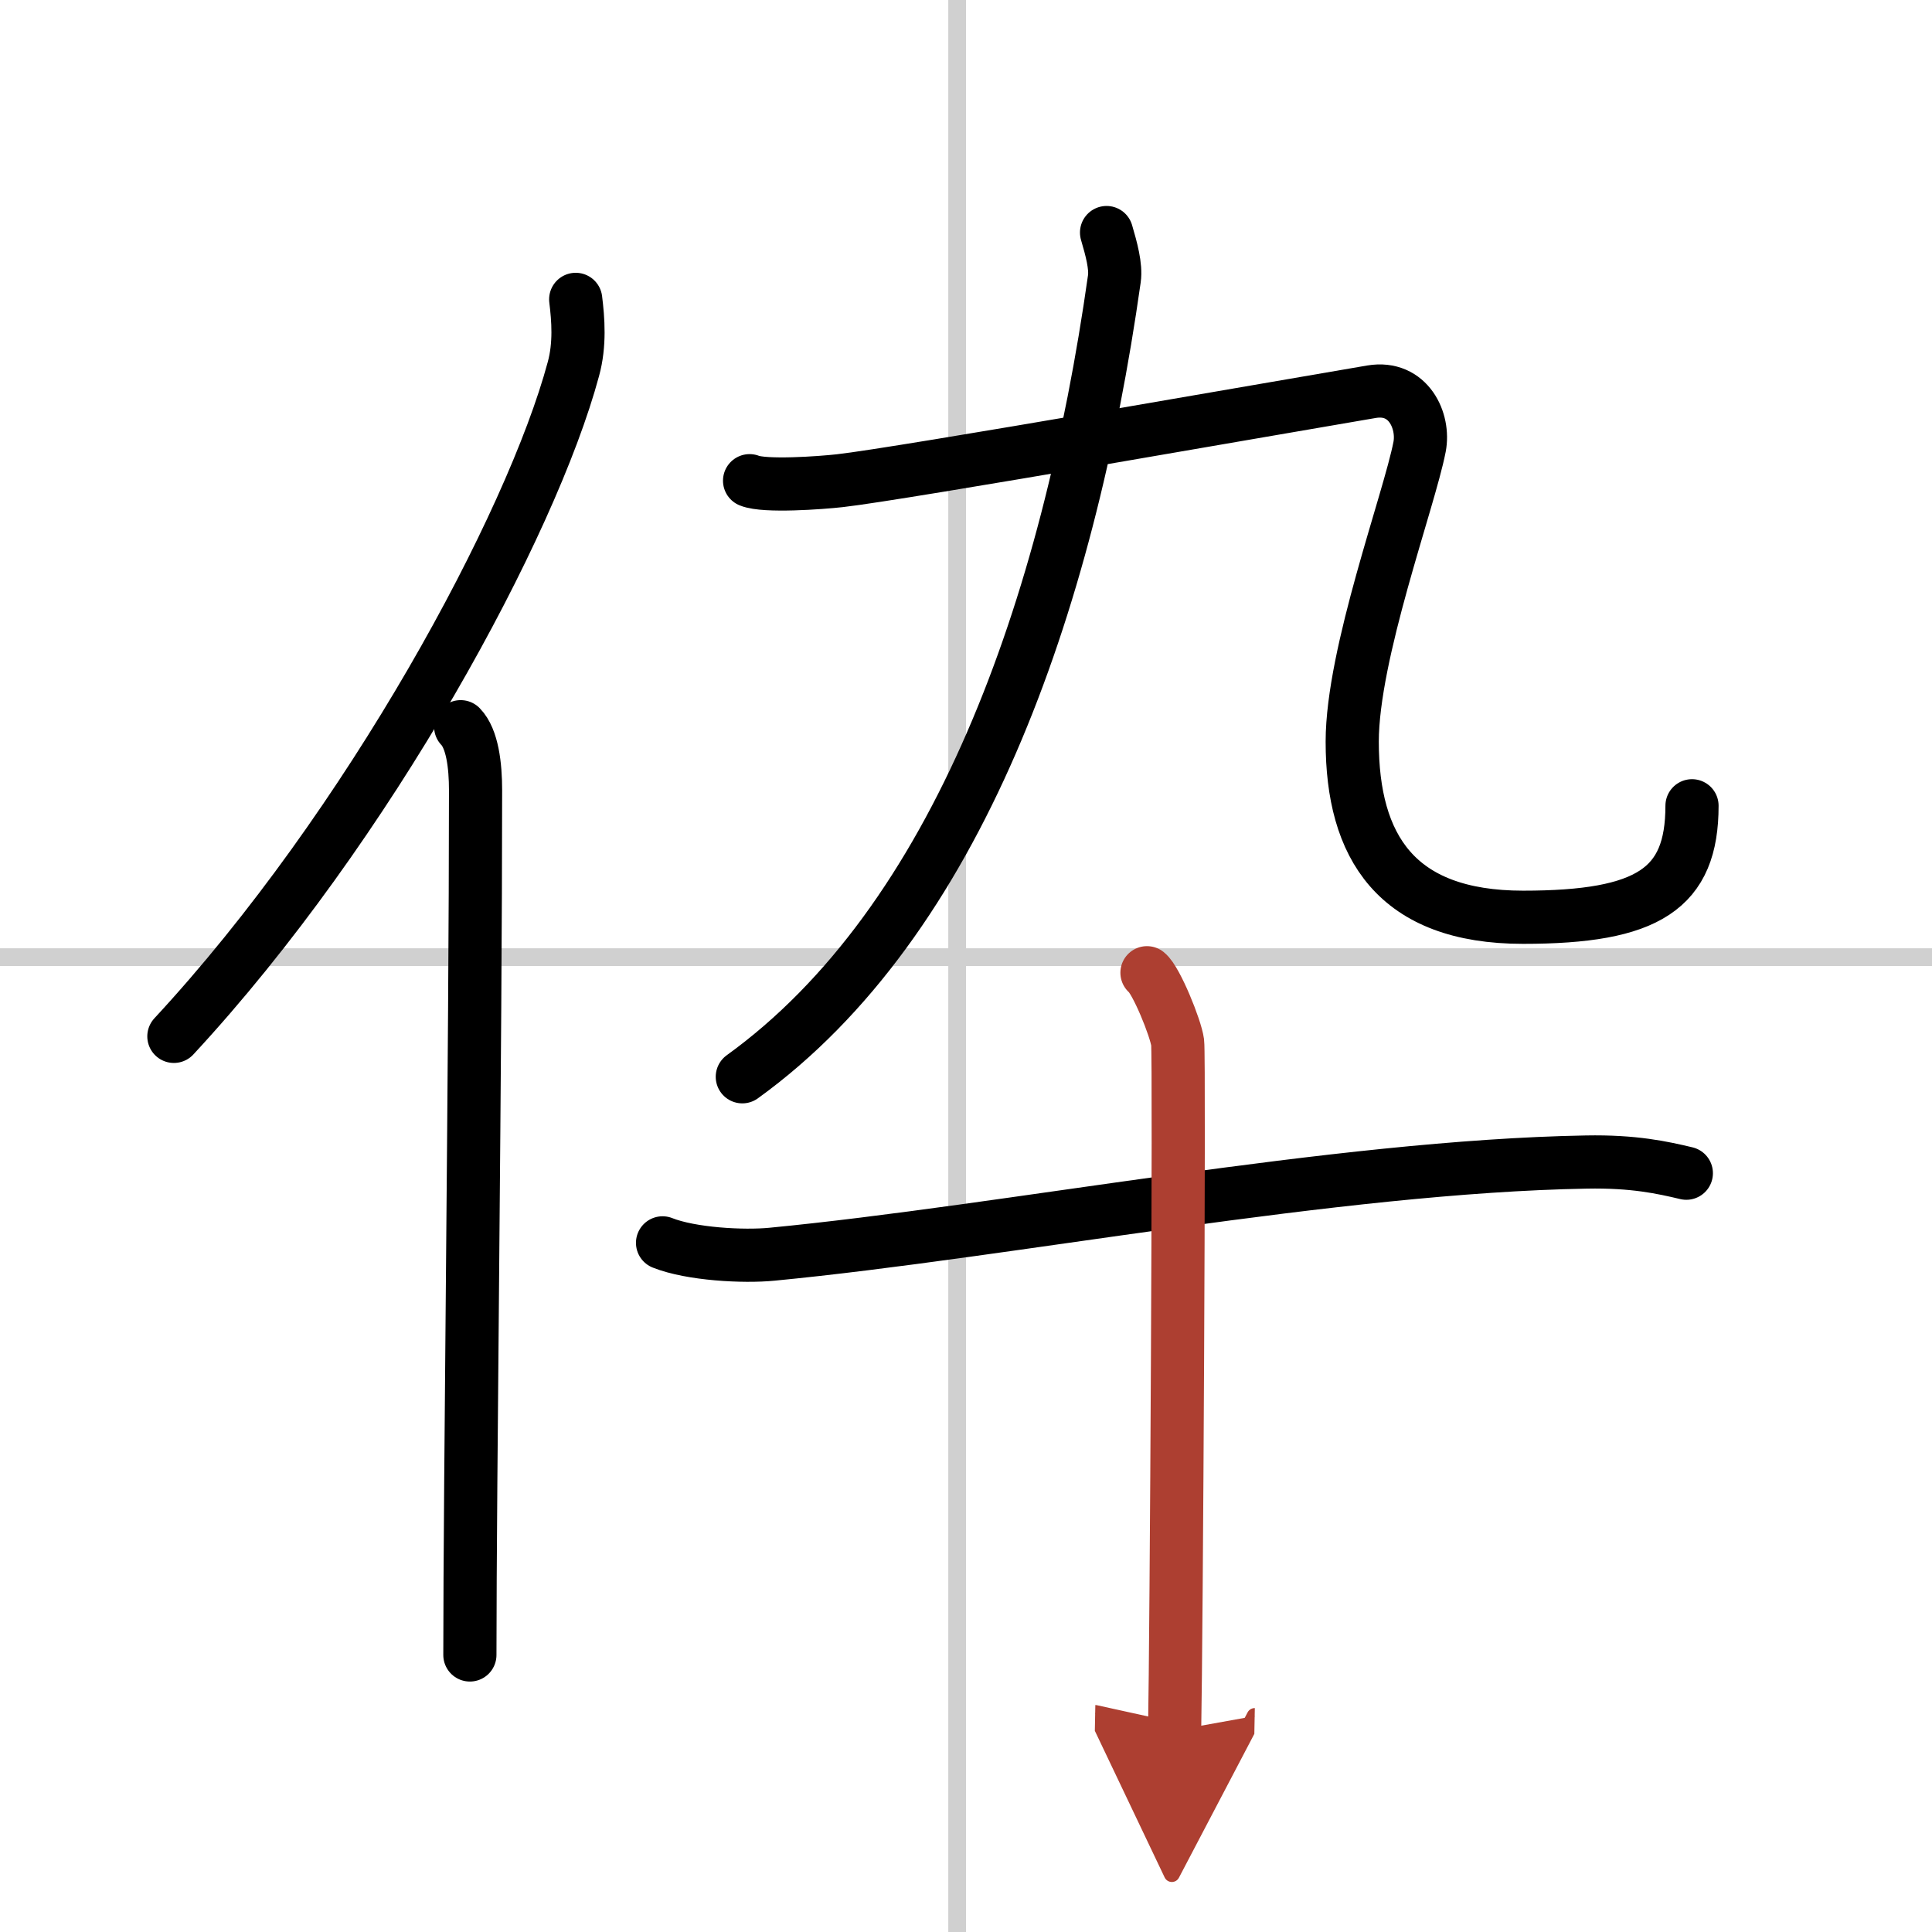
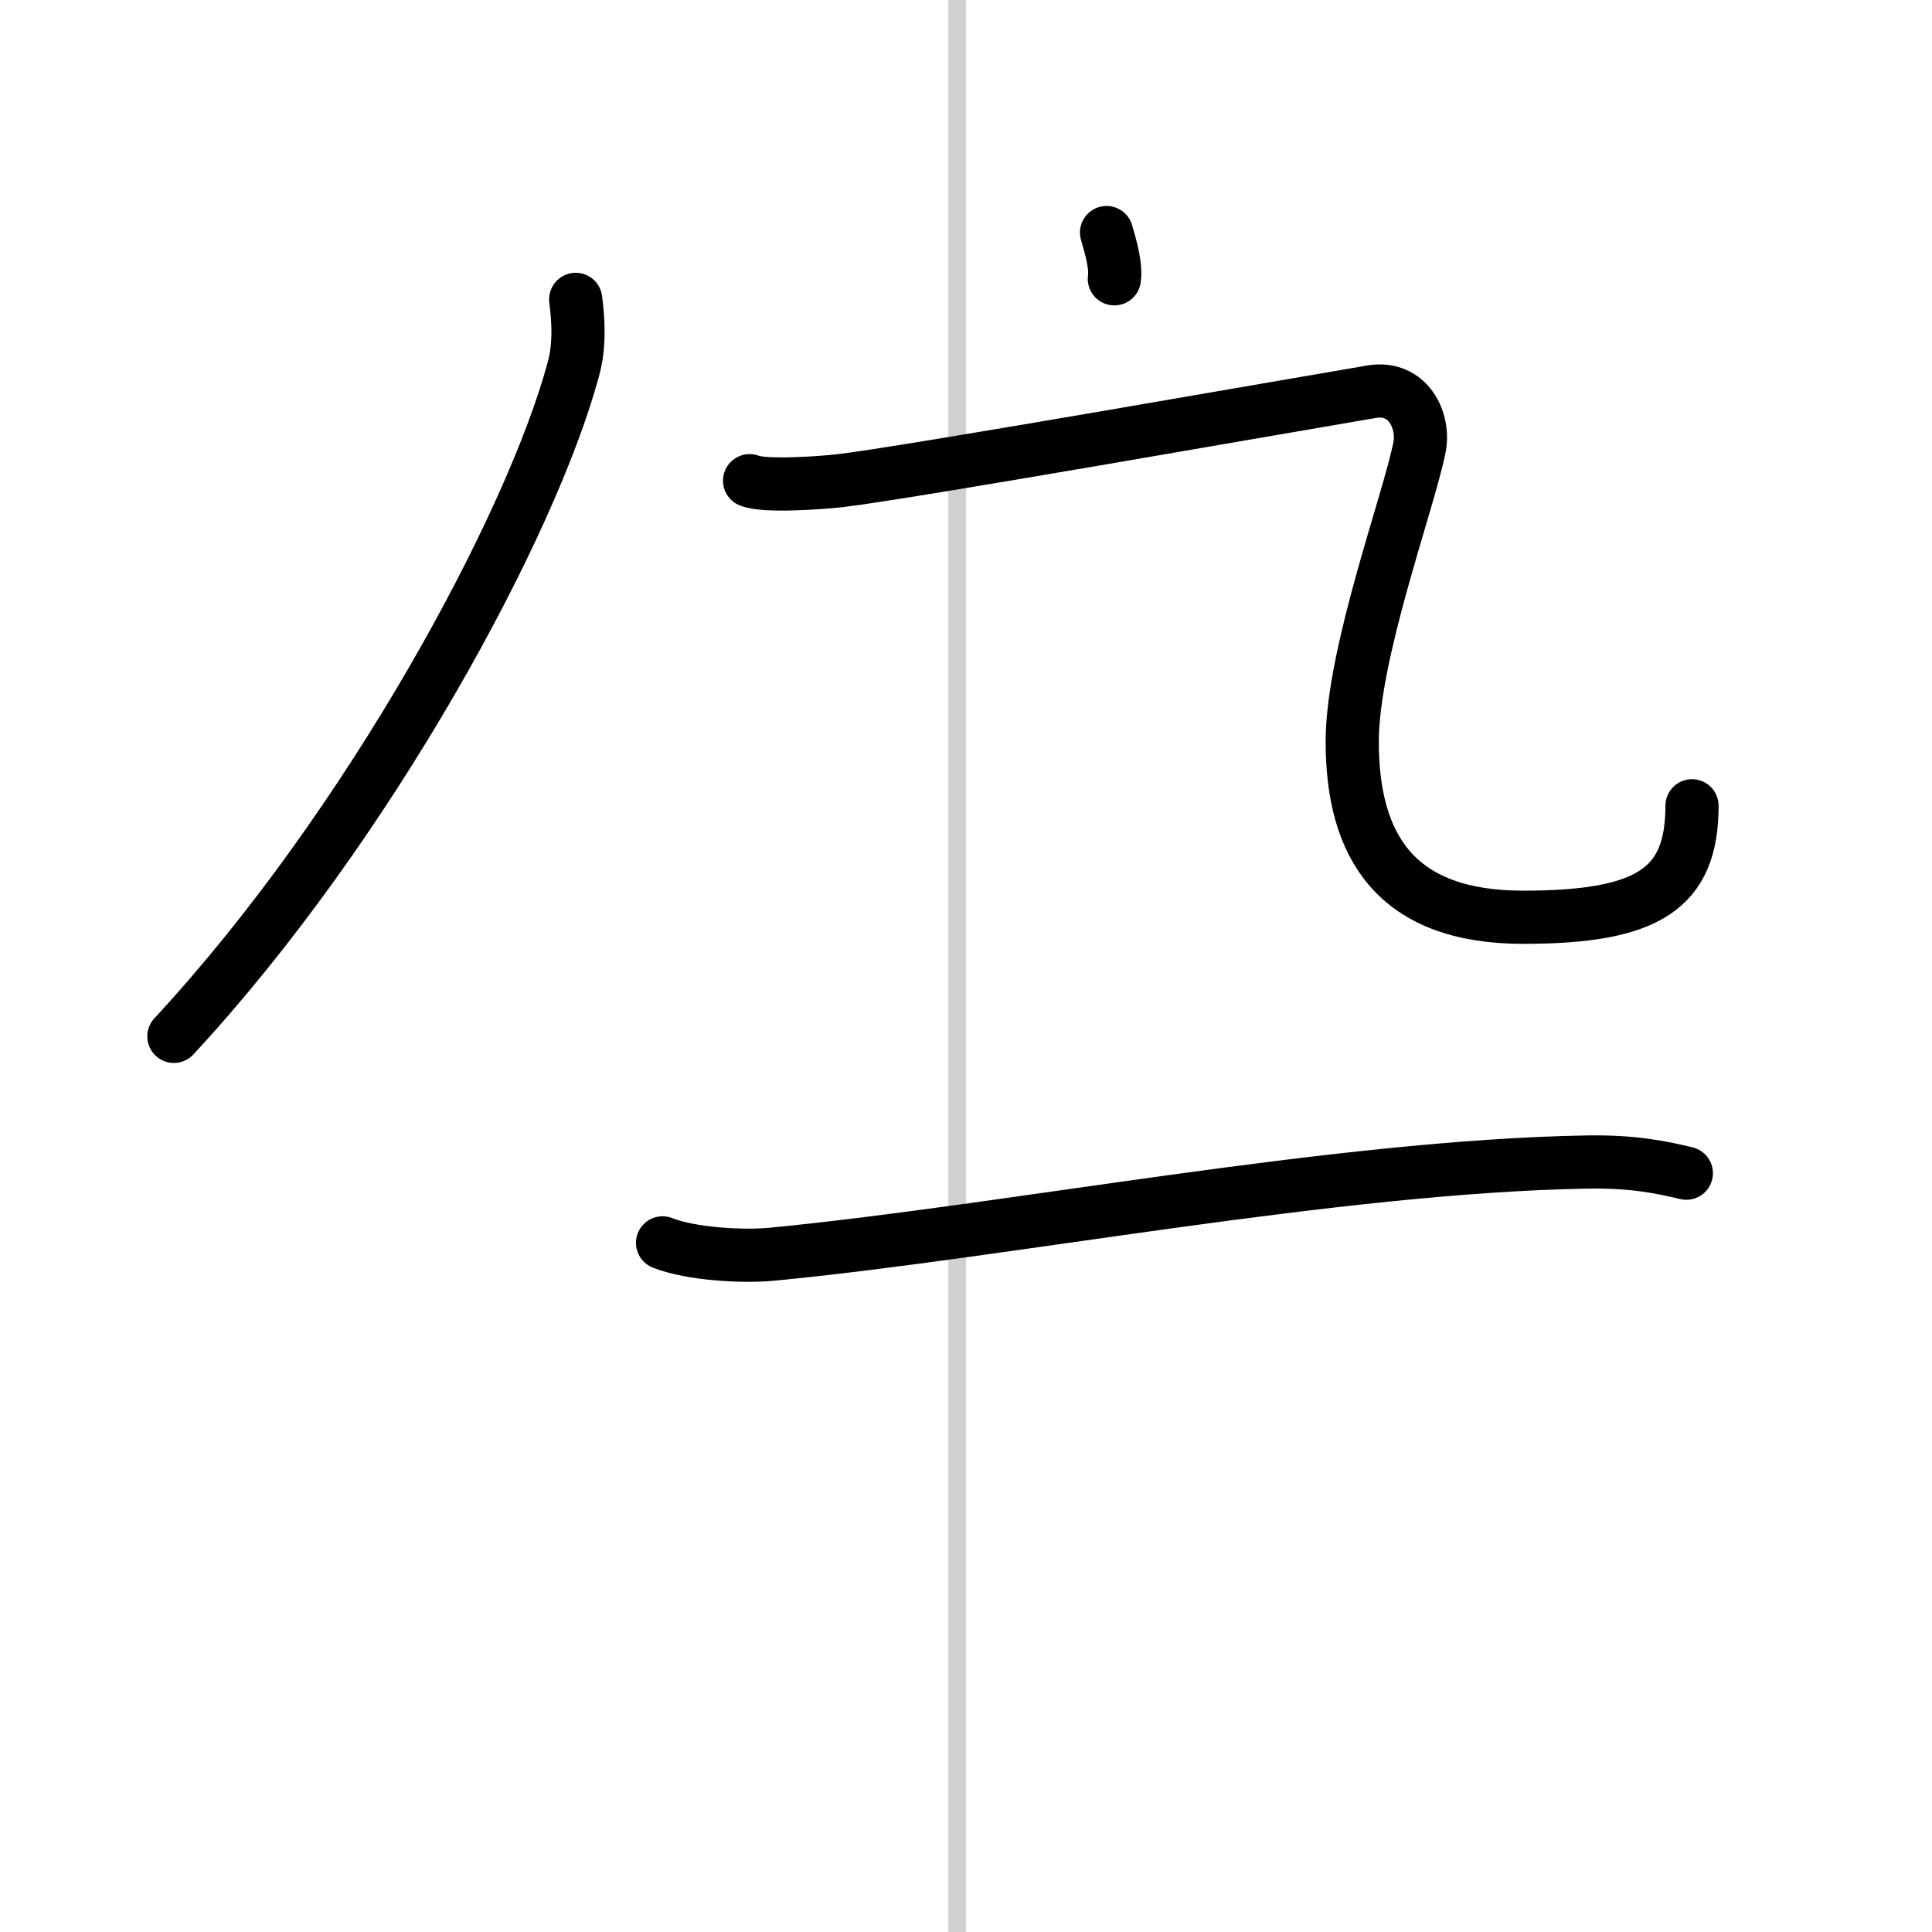
<svg xmlns="http://www.w3.org/2000/svg" width="400" height="400" viewBox="0 0 109 109">
  <defs>
    <marker id="a" markerWidth="4" orient="auto" refX="1" refY="5" viewBox="0 0 10 10">
      <polyline points="0 0 10 5 0 10 1 5" fill="#ad3f31" stroke="#ad3f31" />
    </marker>
  </defs>
  <g fill="none" stroke="#000" stroke-linecap="round" stroke-linejoin="round" stroke-width="3">
-     <rect width="100%" height="100%" fill="#fff" stroke="#fff" />
    <line x1="54" x2="54" y2="109" stroke="#d0d0d0" stroke-width="1" />
-     <line x2="109" y1="54" y2="54" stroke="#d0d0d0" stroke-width="1" />
    <path d="m32.48 16.89c0.14 1.13 0.25 2.55-0.13 3.93-2.36 8.78-11.51 25.75-22.54 37.65" />
-     <path d="m25.99 41c0.66 0.68 0.84 2.19 0.84 3.58 0 14.46-0.32 39.08-0.32 48.79" />
-     <path d="M62.43,13.12c0.27,0.92,0.54,1.9,0.44,2.61C60.25,34.25,54,52,41.88,60.75" />
+     <path d="M62.43,13.12c0.27,0.92,0.54,1.9,0.44,2.61" />
    <path d="m42.29 27.12c0.85 0.35 4.03 0.12 5.09 0 3.37-0.37 26.12-4.37 30-5.02 2.09-0.35 2.99 1.66 2.71 3.11-0.59 3.04-3.8 11.66-3.8 16.63 0 5.91 2.46 9.91 9.64 9.91 7.07 0 9.53-1.61 9.53-6.29" />
    <path d="m37.38 70.12c1.61 0.64 4.57 0.8 6.18 0.64 13.2-1.27 31.81-4.95 45.94-5.2 2.68-0.05 4.29 0.31 5.64 0.63" />
-     <path d="m64.71 54.88c0.52 0.41 1.62 3.11 1.73 3.93 0.11 0.83-0.07 33.63-0.17 38.82" marker-end="url(#a)" stroke="#ad3f31" />
  </g>
</svg>